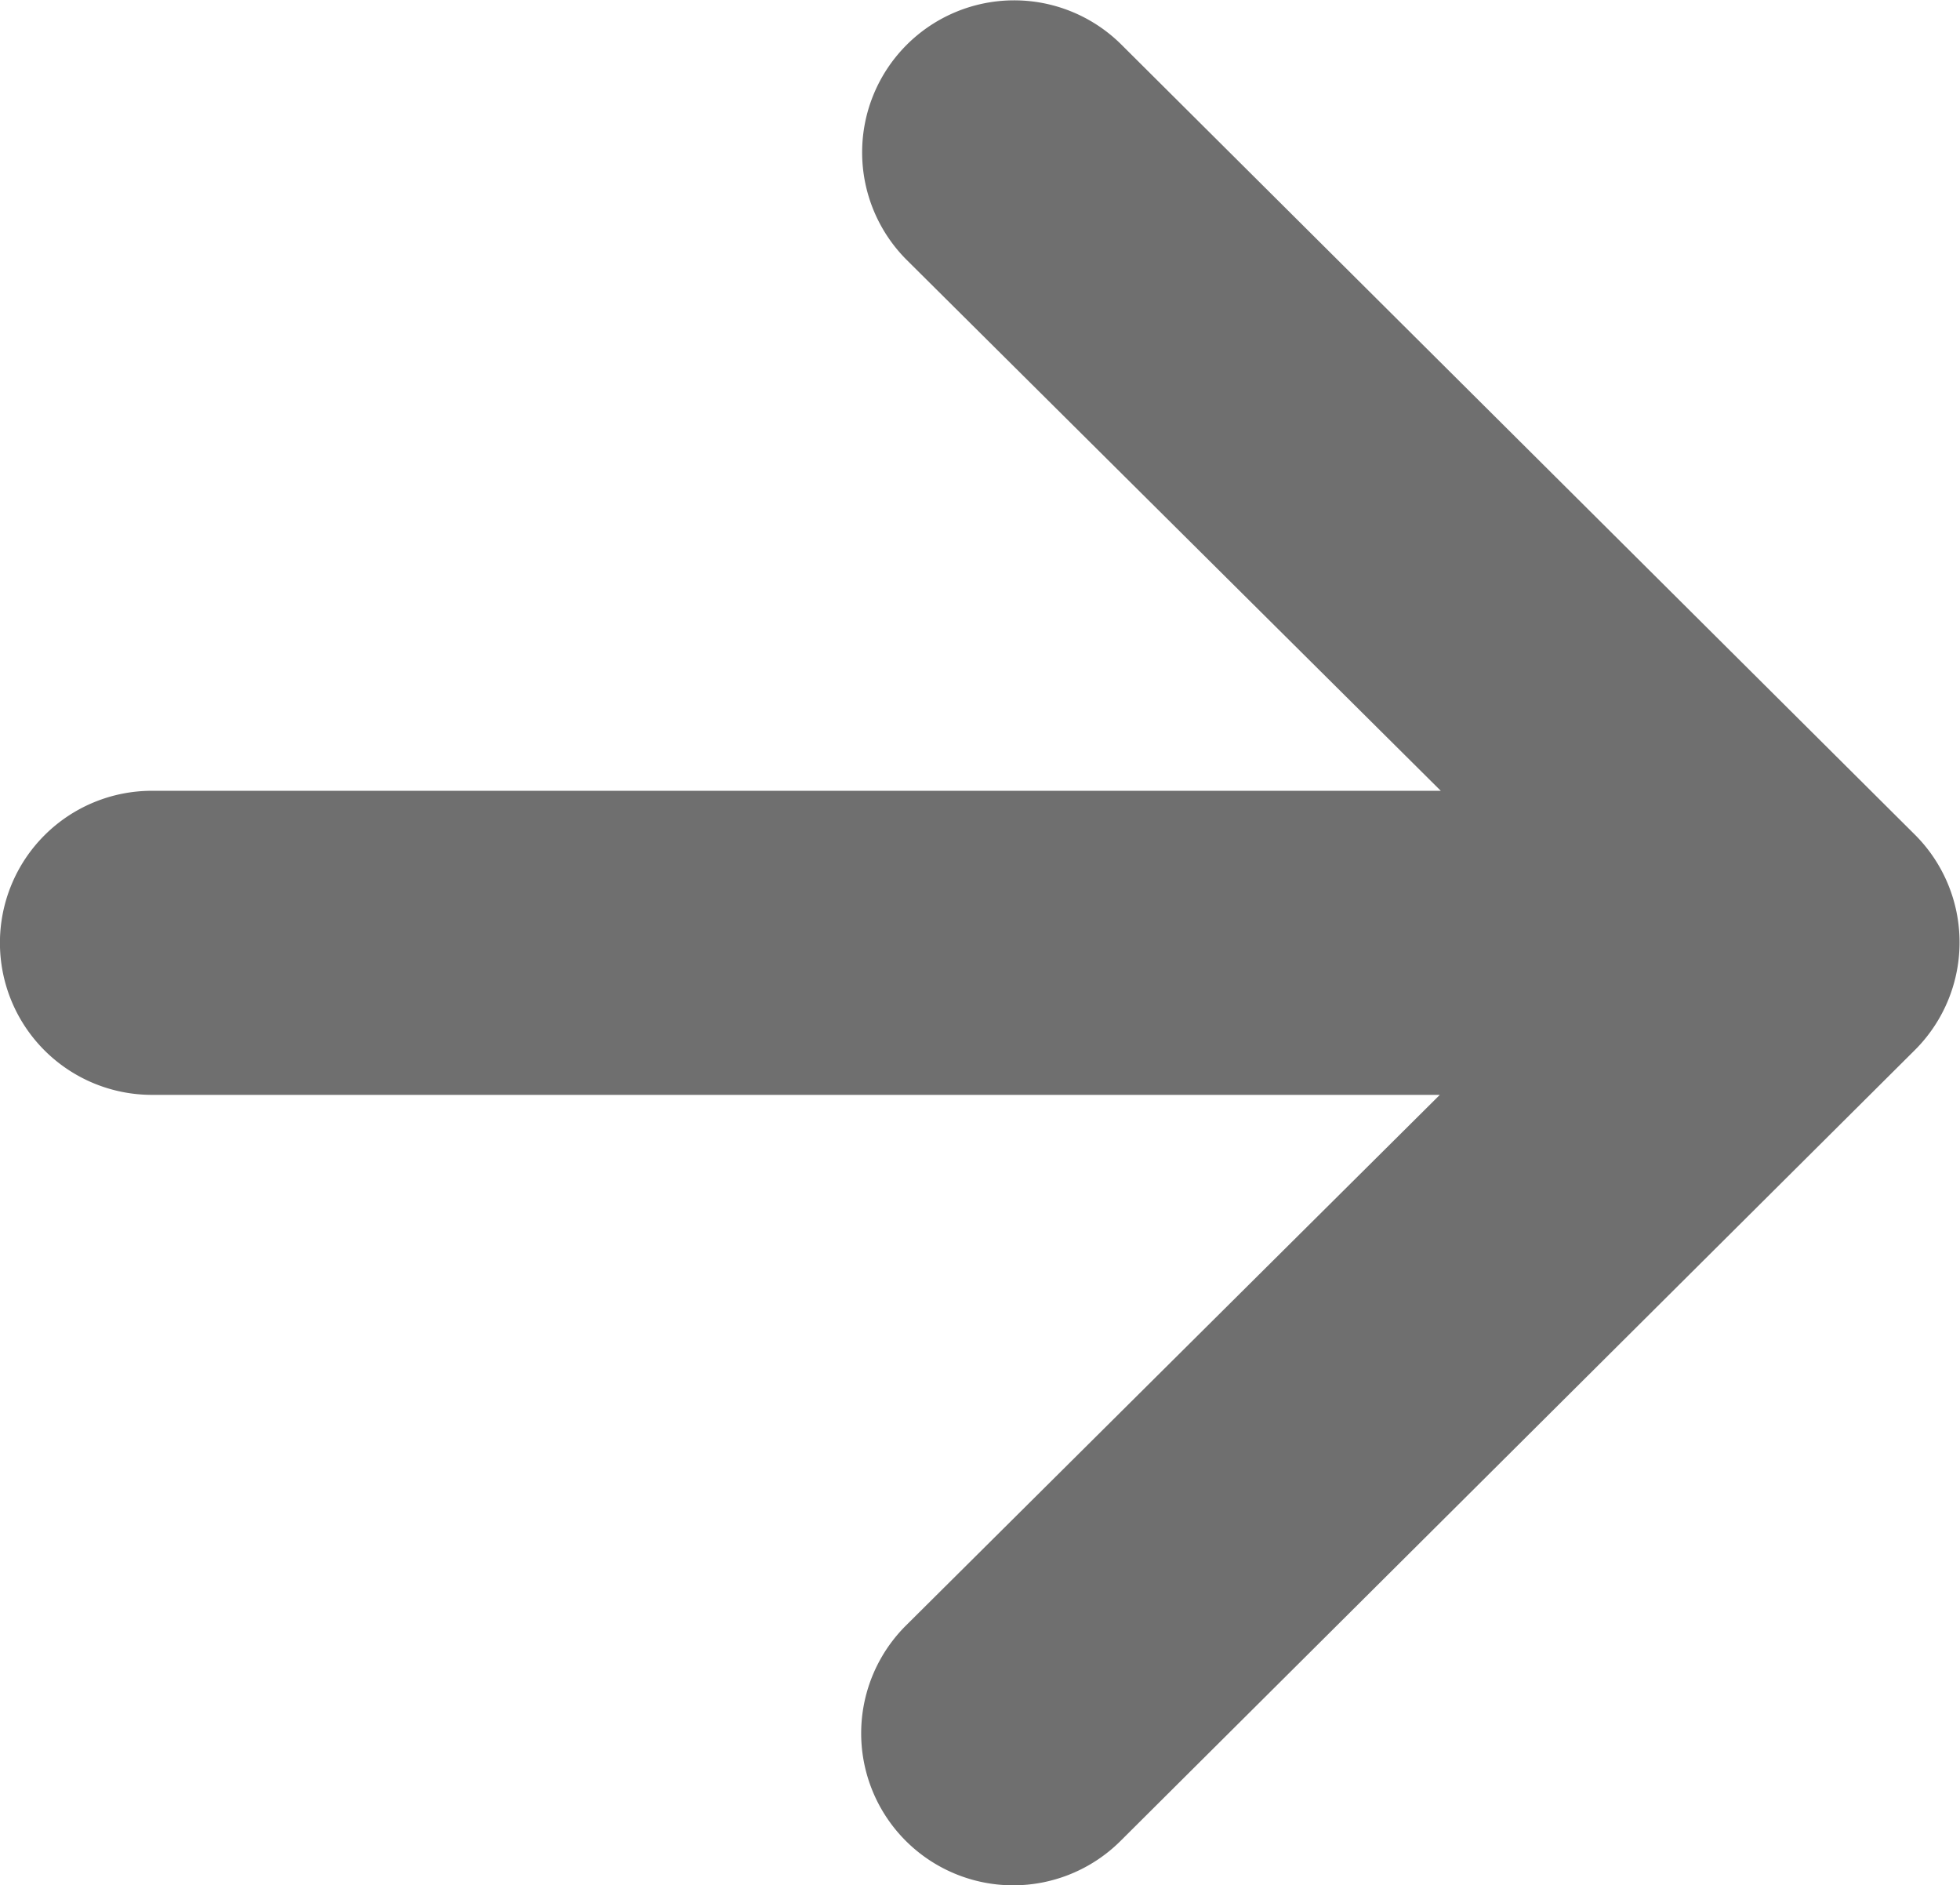
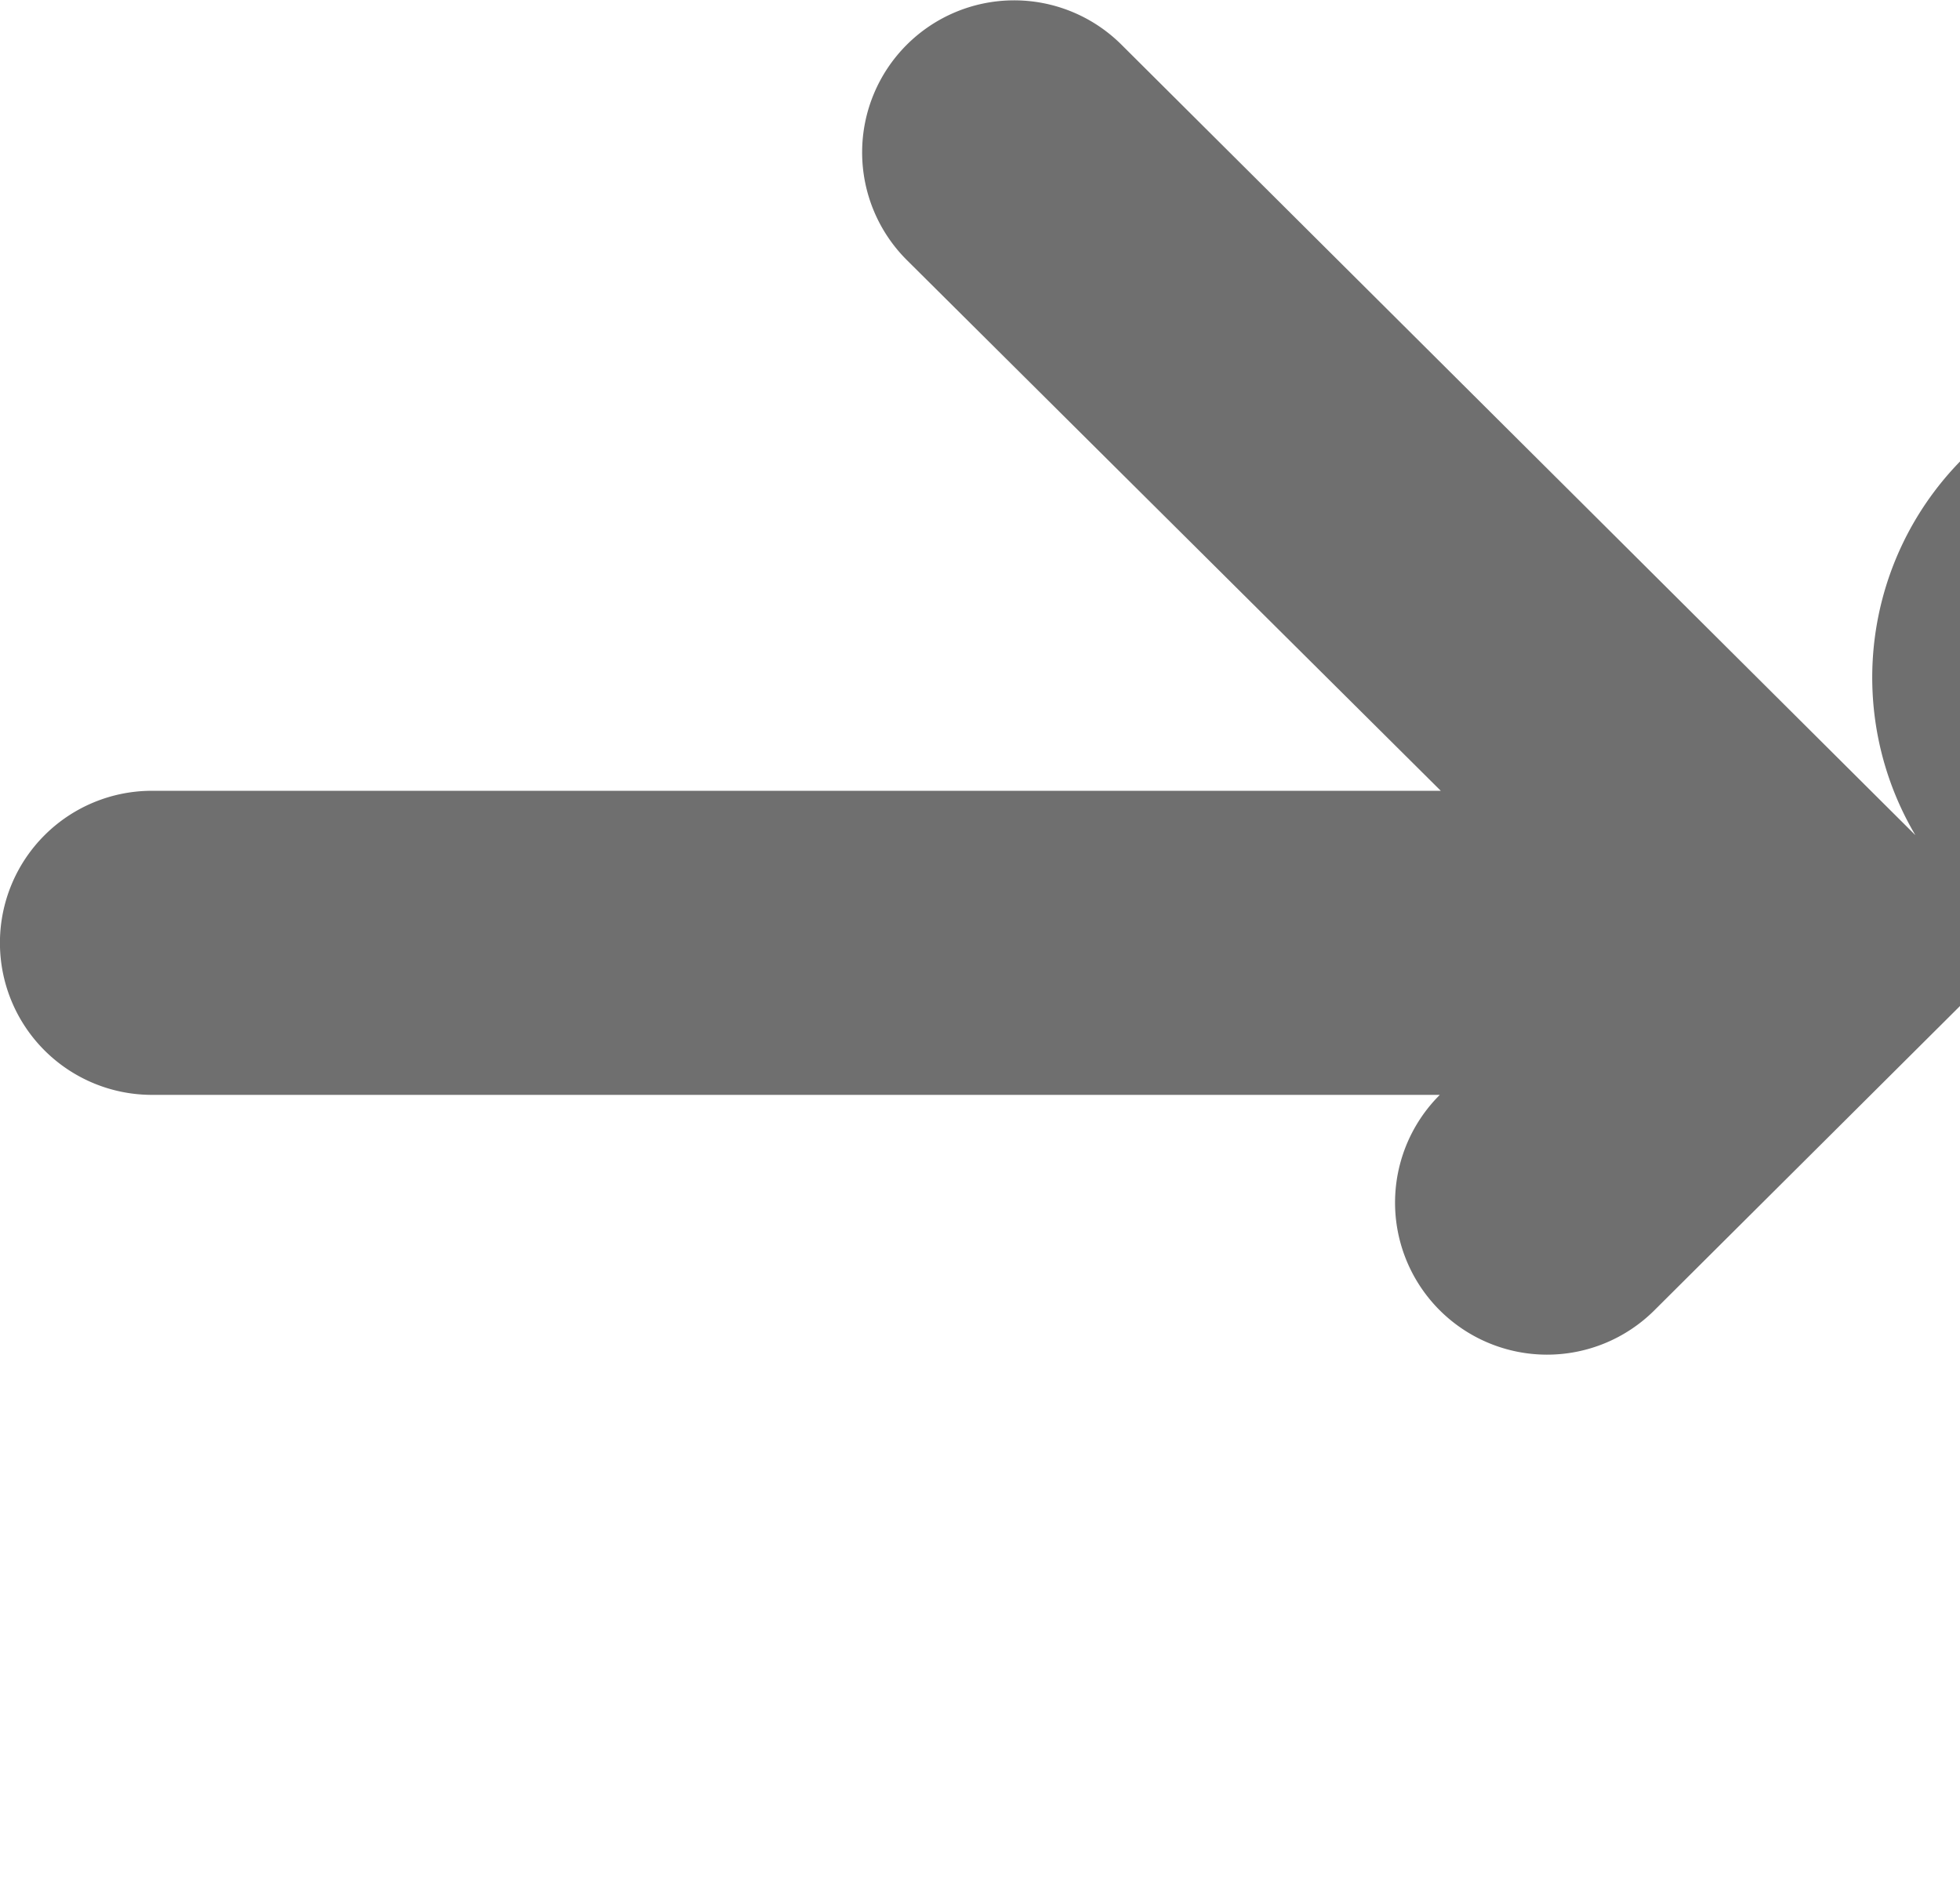
<svg xmlns="http://www.w3.org/2000/svg" id="rechter-pfeil_1_" data-name="rechter-pfeil(1)" width="14.318" height="13.768" viewBox="0 0 14.318 13.768">
  <g id="Gruppe_4" data-name="Gruppe 4">
-     <path id="Pfad_9" data-name="Pfad 9" d="M131.992,138.1h0l-5.8-5.774a1.11,1.11,0,0,0-1.567,1.574l3.9,3.876H119.11a1.11,1.11,0,0,0,0,2.221h9.408l-3.9,3.876a1.11,1.11,0,0,0,1.567,1.574l5.8-5.774h0A1.111,1.111,0,0,0,131.992,138.1Z" transform="translate(-118 -132)" fill="#6F6F6F" />
+     <path id="Pfad_9" data-name="Pfad 9" d="M131.992,138.1h0l-5.8-5.774a1.11,1.11,0,0,0-1.567,1.574l3.9,3.876H119.11a1.11,1.11,0,0,0,0,2.221h9.408a1.11,1.11,0,0,0,1.567,1.574l5.8-5.774h0A1.111,1.111,0,0,0,131.992,138.1Z" transform="translate(-118 -132)" fill="#6F6F6F" />
  </g>
</svg>